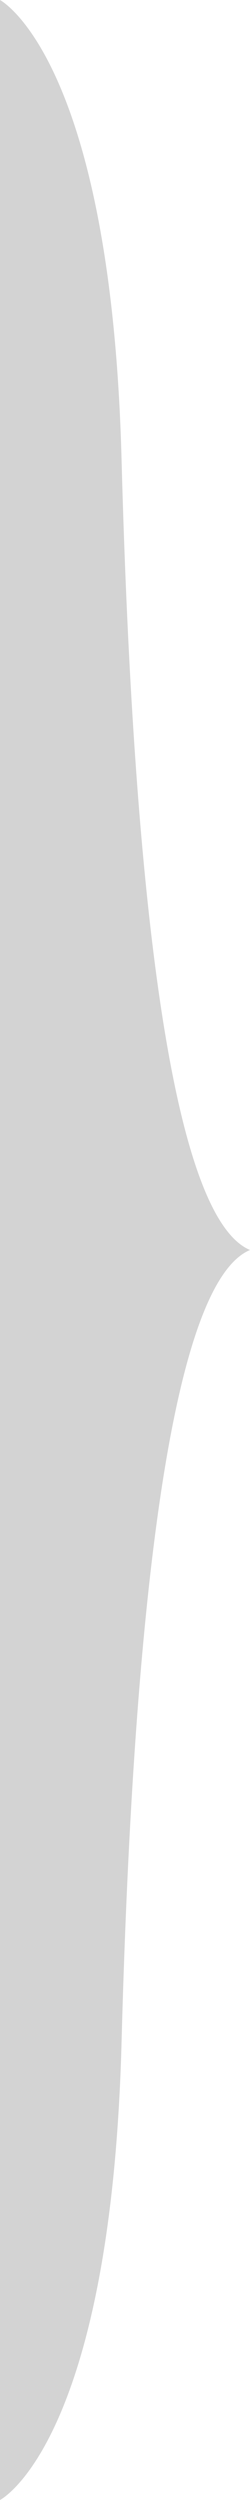
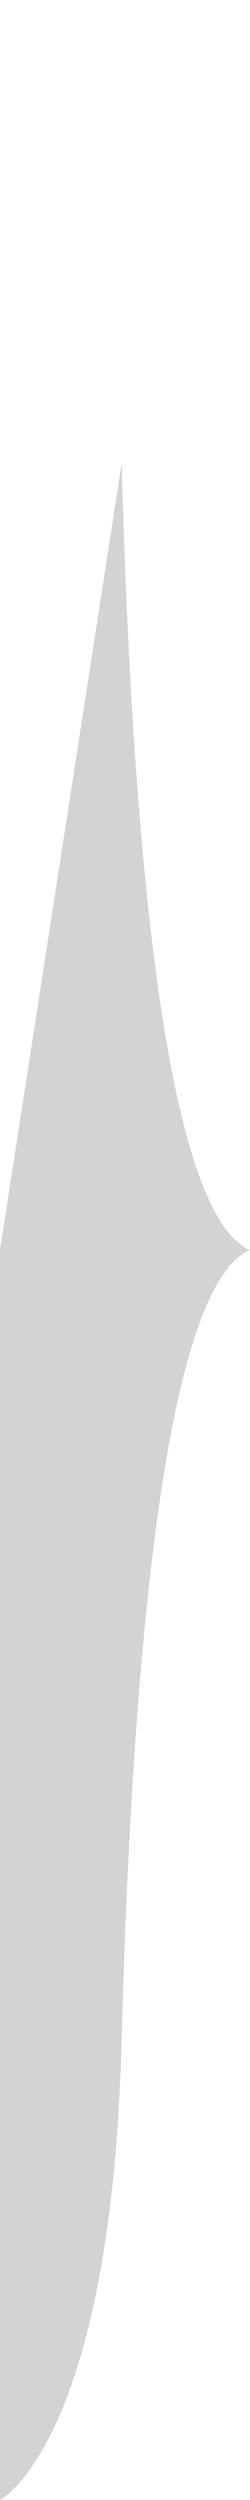
<svg xmlns="http://www.w3.org/2000/svg" preserveAspectRatio="none" viewBox="0 0 150 1500">
-   <path fill="#d3d3d3" d="M0 750v750s67-34 73-277c6-221 25-451 77-473-52-22-71-252-77-472C67 35 0 0 0 0z" />
+   <path fill="#d3d3d3" d="M0 750v750s67-34 73-277c6-221 25-451 77-473-52-22-71-252-77-472z" />
</svg>